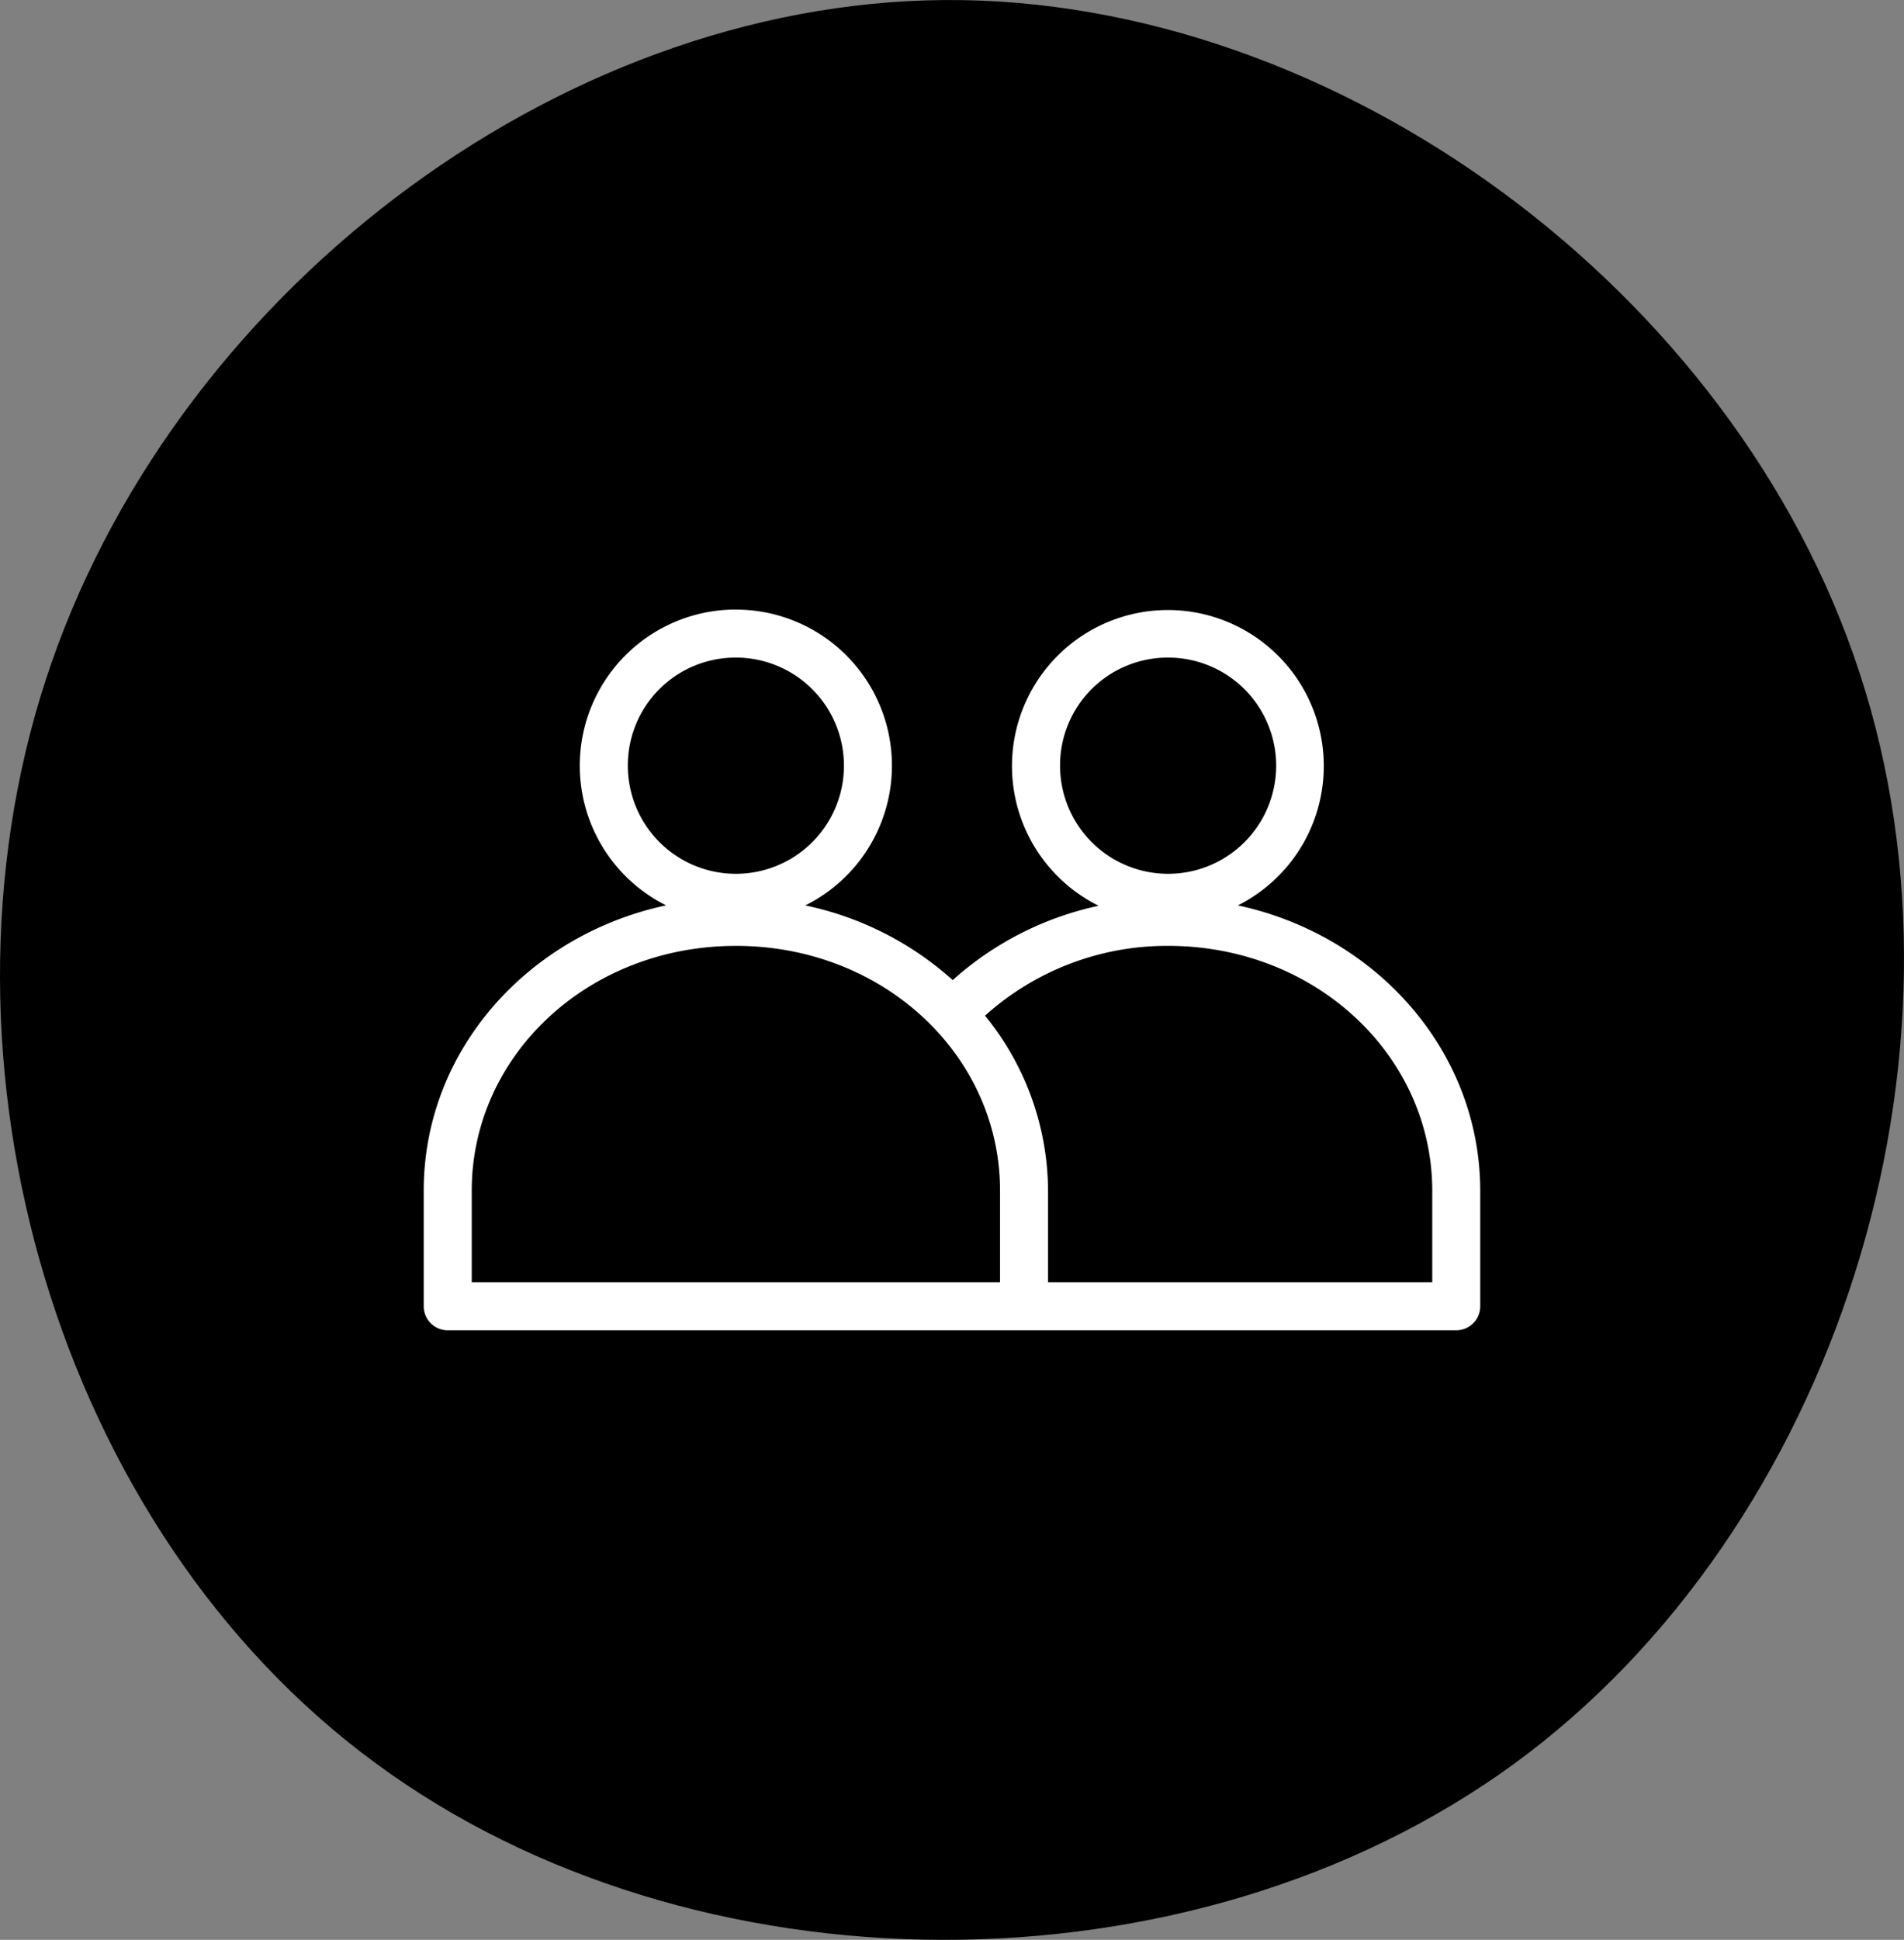
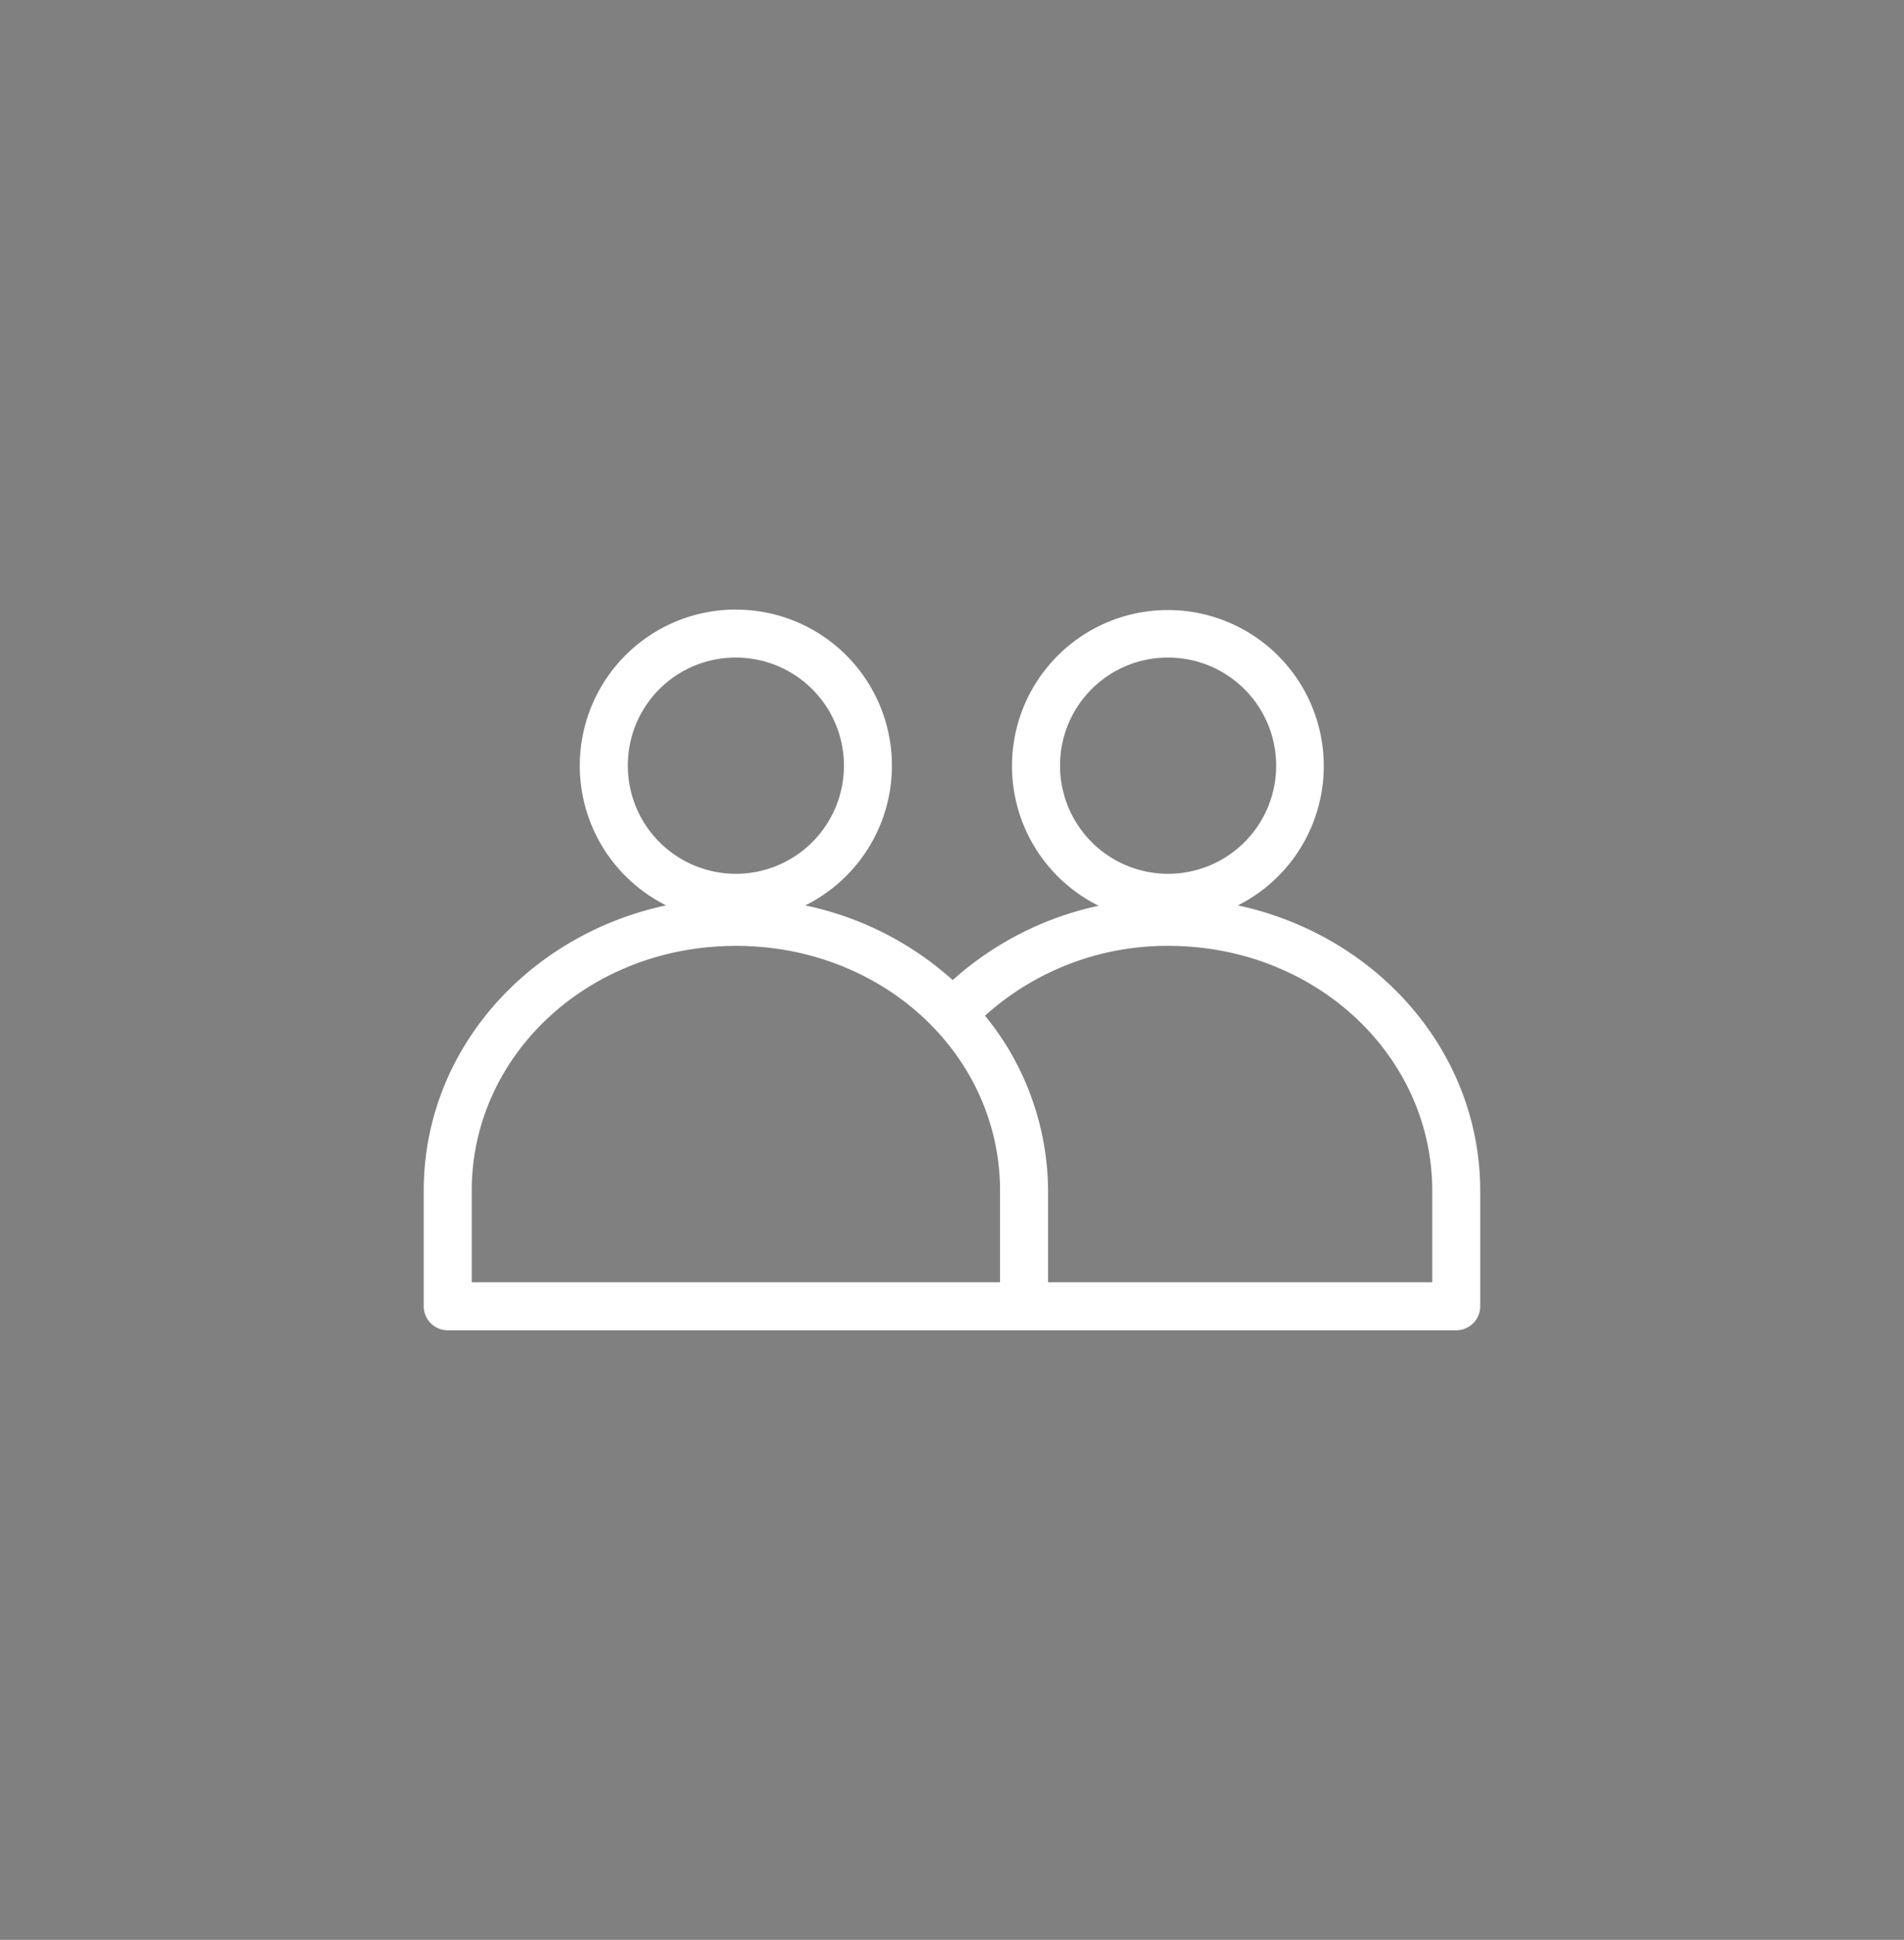
<svg xmlns="http://www.w3.org/2000/svg" width="89.3" height="90.935" viewBox="0 0 89.3 90.935">
  <rect x="0" y="0" width="89.3" height="90.935" fill="#808080" stroke="none" />
  <g id="icon-content-video-staff" transform="translate(-0.006 0.002)">
-     <path id="Path_2572" data-name="Path 2572" d="M87.226,31.551c5.891,17.951-1.107,40.132-16.25,51.163C55.793,93.745,32.5,93.627,17.6,82.635,2.692,71.683-3.674,49.818,2.139,31.907S25.981.117,44.327,0,81.374,13.6,87.226,31.551Z" transform="translate(0 0)" />
    <path id="icon-content-video-staff-2" data-name="icon-content-video-staff" d="M282.125,373.288a7.319,7.319,0,0,0-3.273,13.867c-6.488,1.388-11.368,6.807-11.368,13.374v5.42a1.126,1.126,0,0,0,1.126,1.126h47.3a1.126,1.126,0,0,0,1.126-1.126v-5.4c0-6.567-4.879-12-11.368-13.392a7.312,7.312,0,1,0-6.529.017,14.937,14.937,0,0,0-6.845,3.484,14.911,14.911,0,0,0-6.916-3.5,7.314,7.314,0,0,0-3.256-13.867Zm0,2.252a5.068,5.068,0,1,1-5.068,5.068A5.051,5.051,0,0,1,282.125,375.54Zm20.272,0a5.068,5.068,0,1,1-5.068,5.068A5.051,5.051,0,0,1,302.4,375.54Zm-20.272,13.514c6.925,0,12.389,5.134,12.389,11.474v4.294H269.736v-4.294C269.736,394.19,275.2,389.055,282.125,389.055Zm20.272,0c6.924,0,12.389,5.152,12.389,11.491v4.276h-18.02v-4.294a13.056,13.056,0,0,0-2.956-8.2,12.757,12.757,0,0,1,8.588-3.273Z" transform="translate(-247.605 -344.716)" fill="#fff" />
  </g>
</svg>